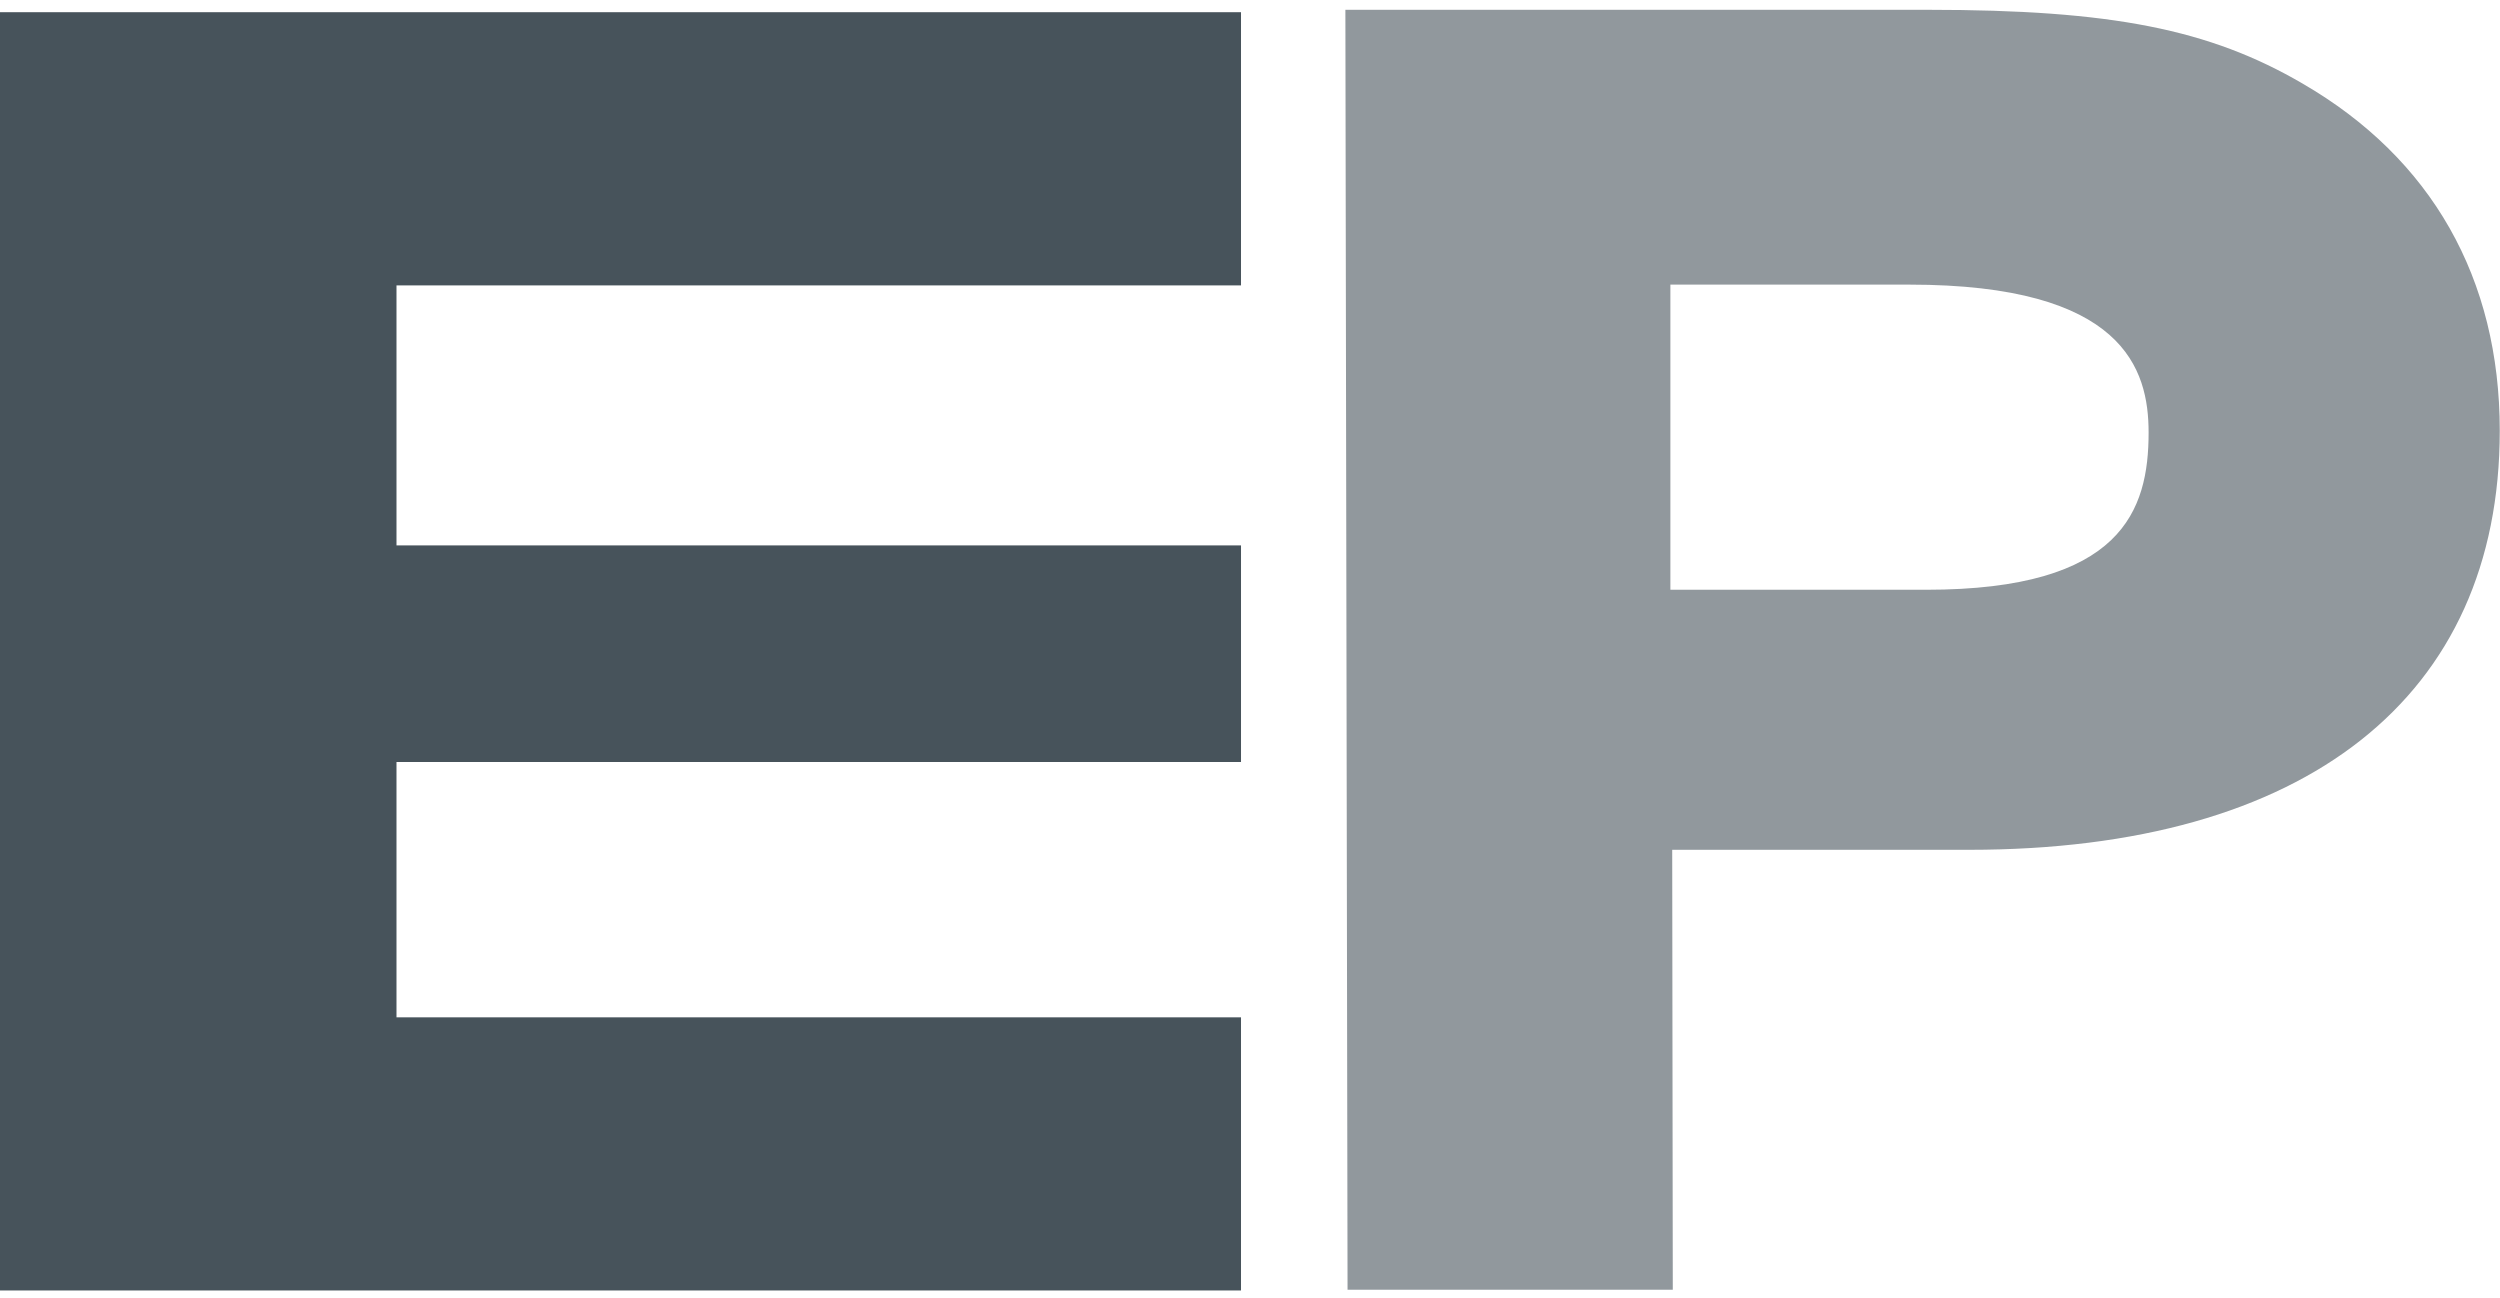
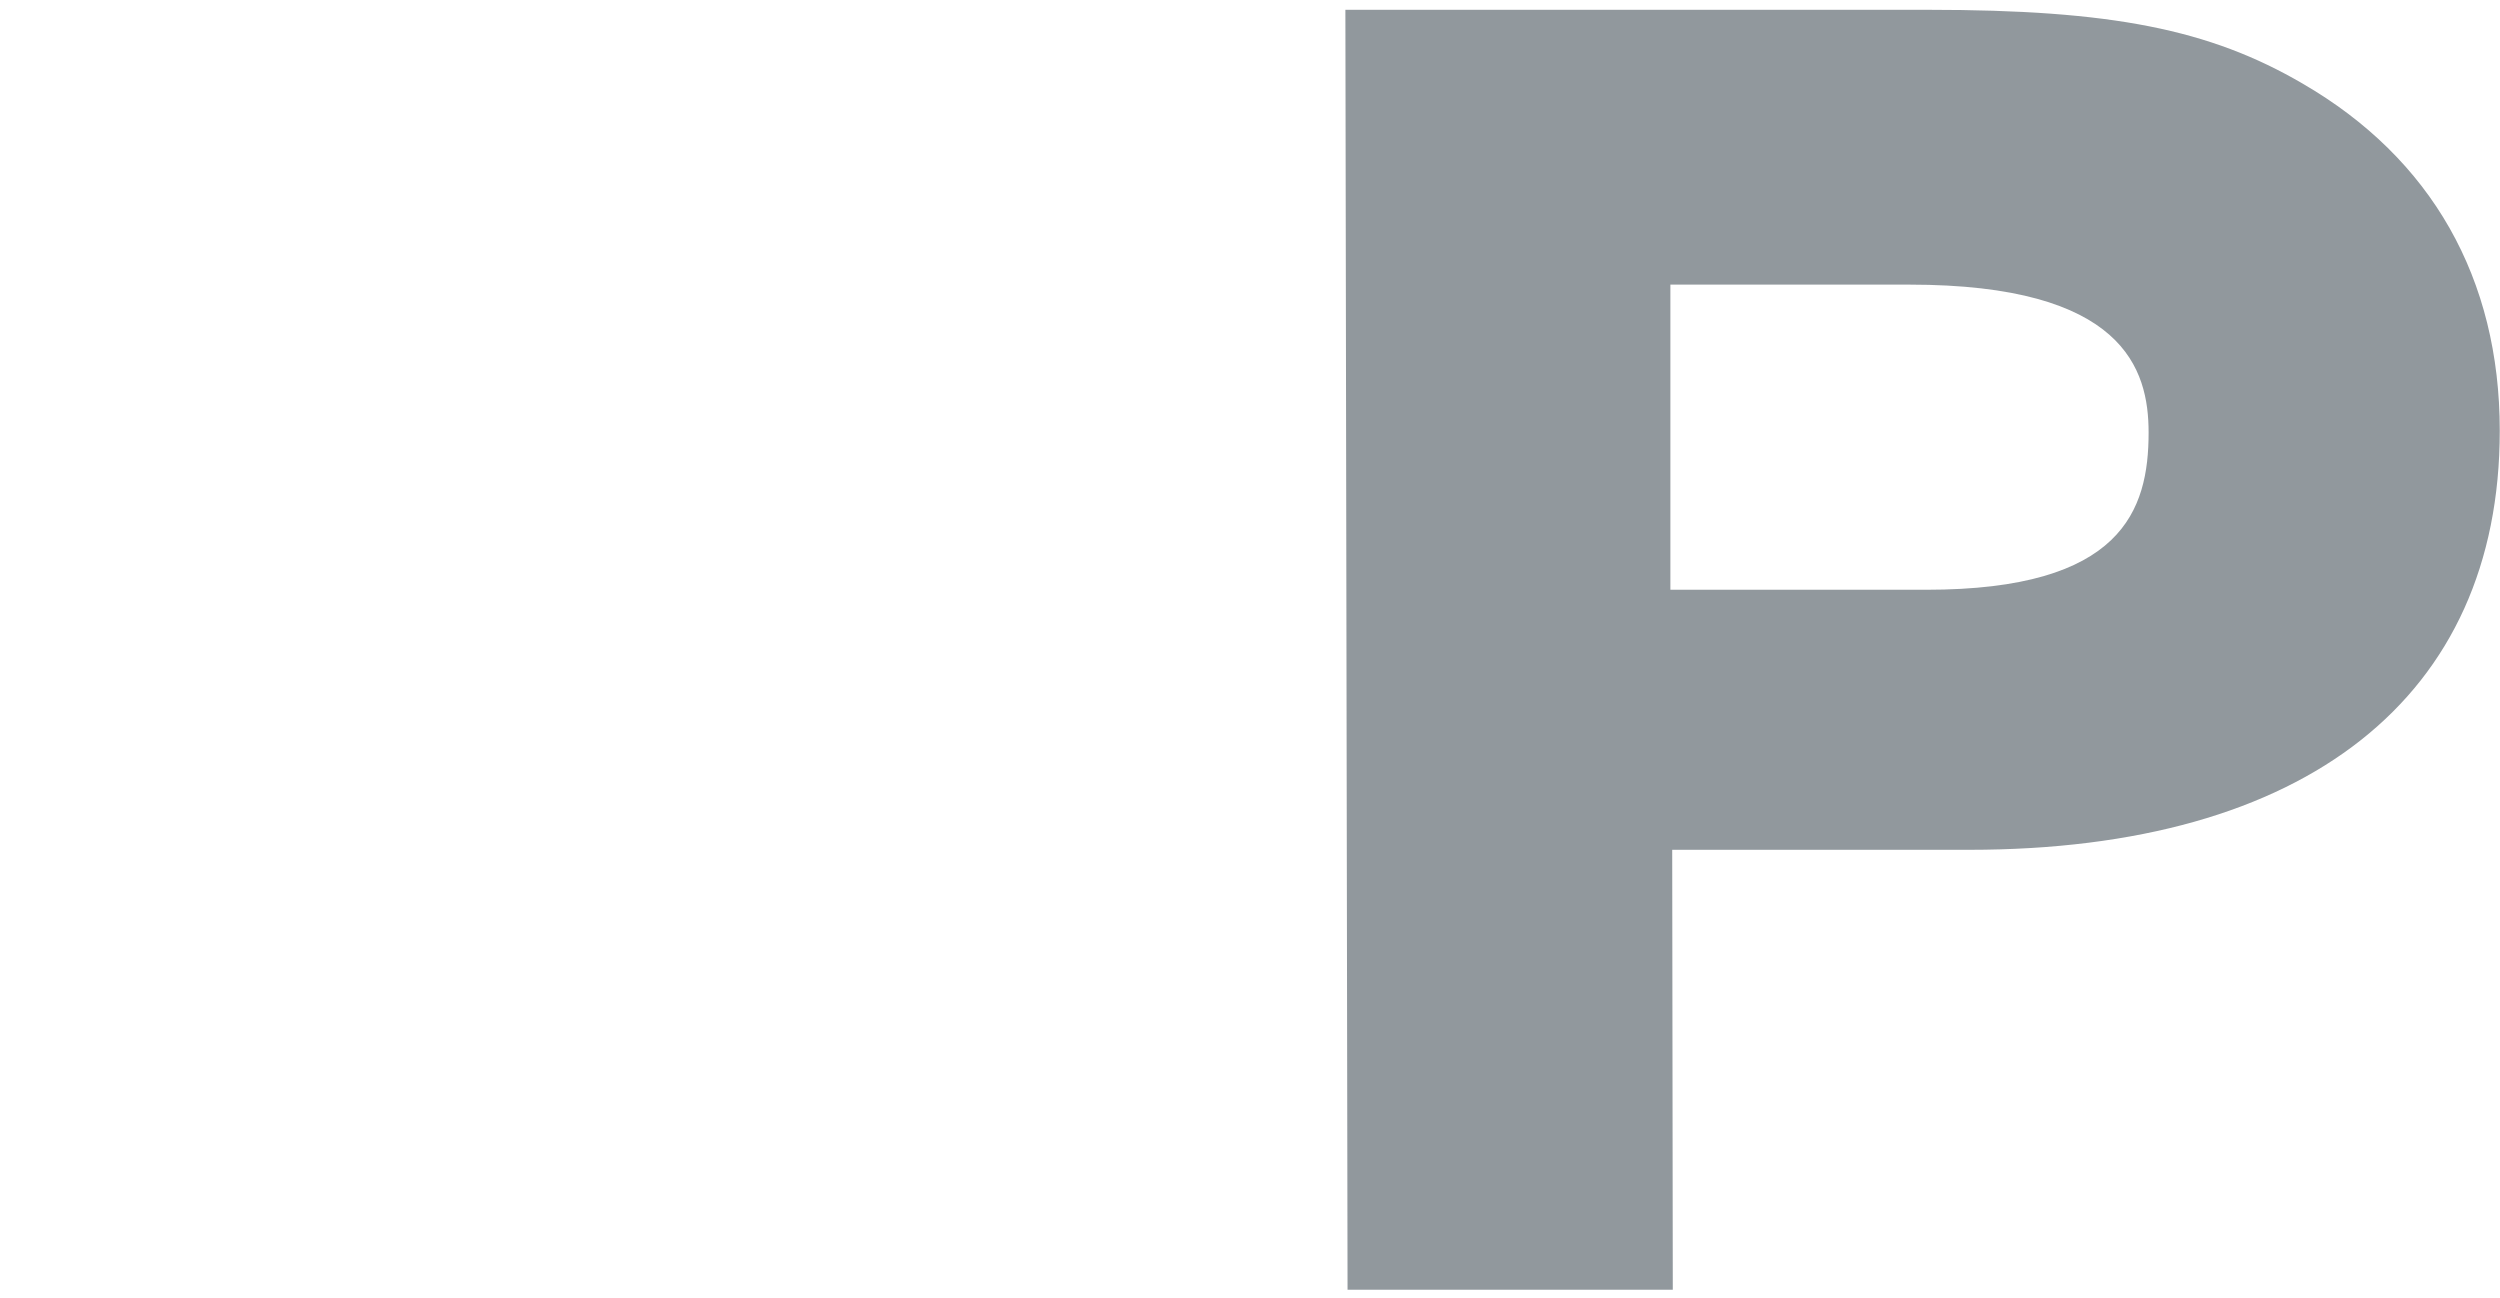
<svg xmlns="http://www.w3.org/2000/svg" width="52" height="27" viewBox="0 0 52 27">
  <g fill="none" fill-rule="evenodd">
    <path d="M34.744 12.269V5.92h4.969c4.462 0 4.978 1.756 4.978 3.077 0 1.618-.549 3.27-4.625 3.27h-5.322zm17.251-3.31c0-3.168-1.417-5.664-4.1-7.22C45.955.607 43.917.204 40.11.204H27.984l.045 26.622h6.765l-.012-9.15h6.173c7.016 0 11.04-3.178 11.04-8.718z" fill="#91989D" />
-     <path fill="#47535B" d="M8.247 21.16v-5.31h17.566v-4.506H8.247V5.936h17.566V.254H0v26.588h25.813v-5.681z" />
  </g>
</svg>